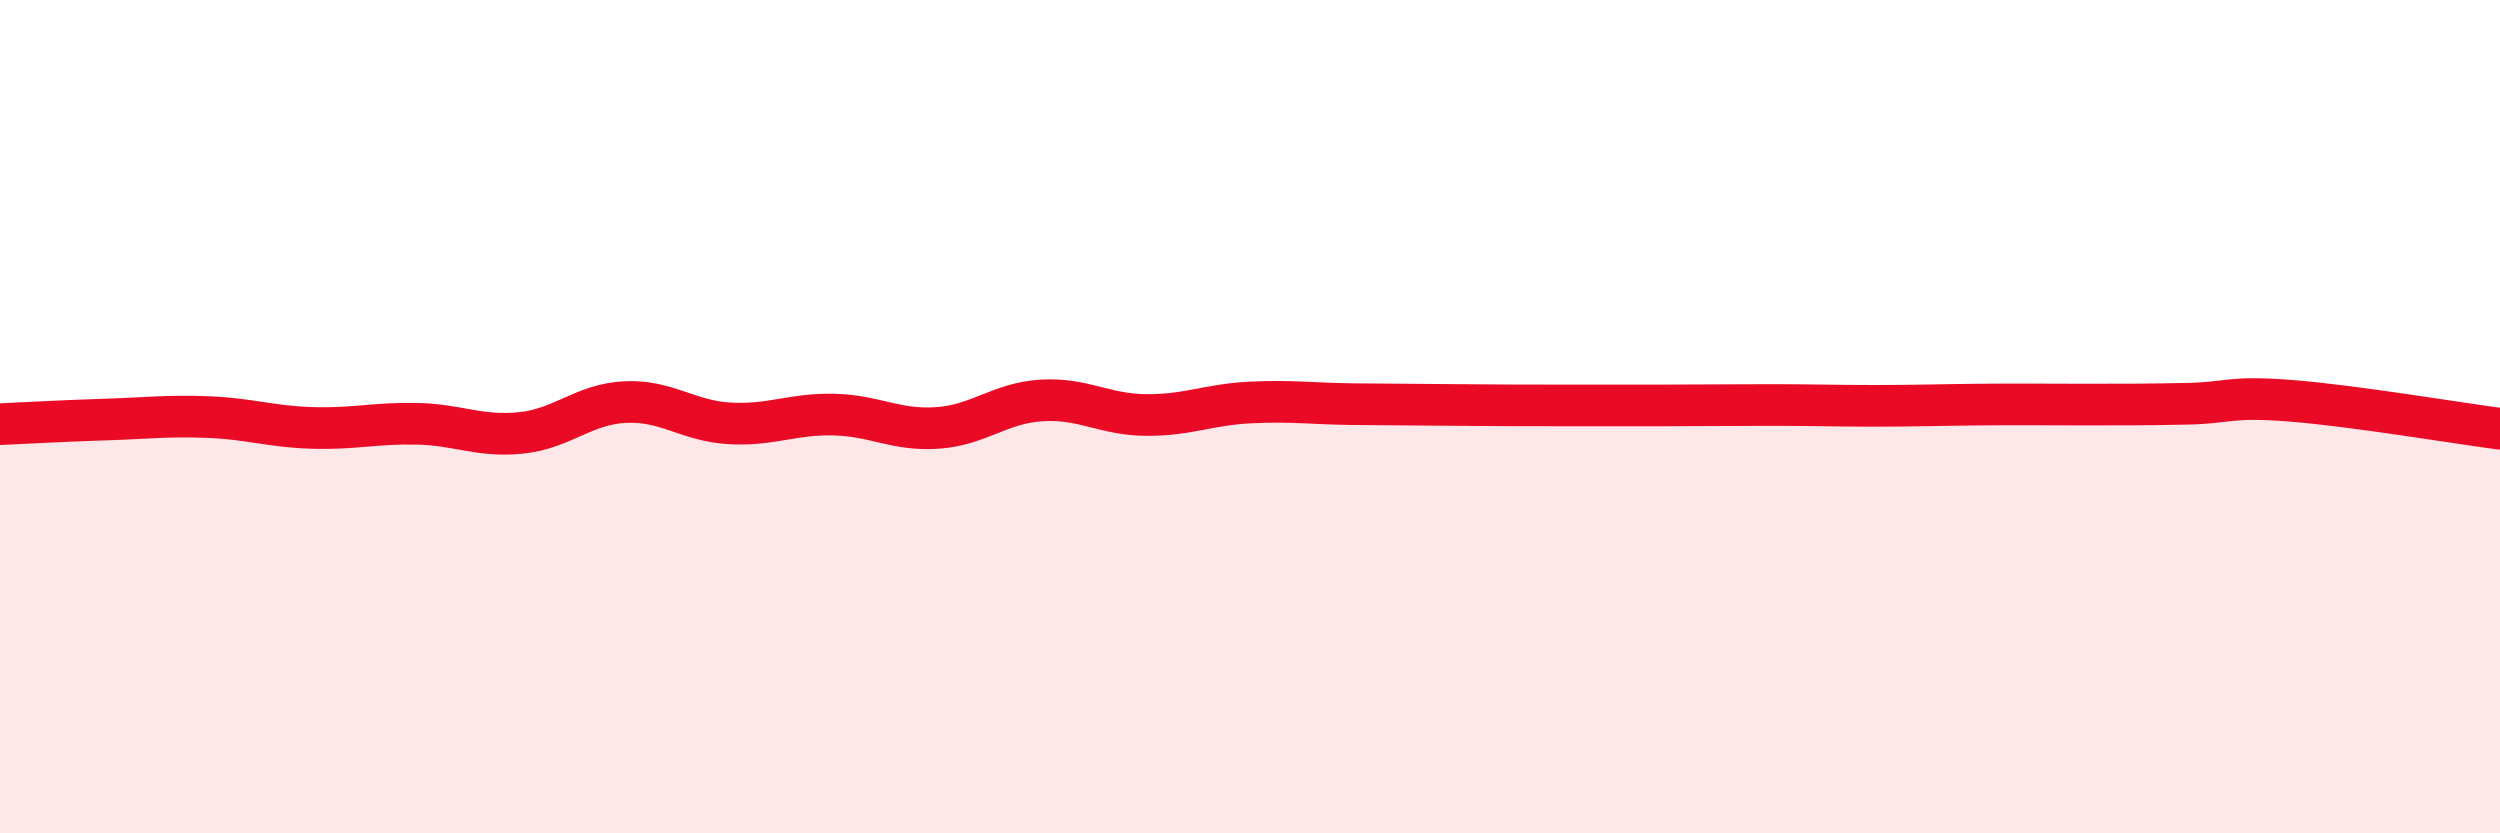
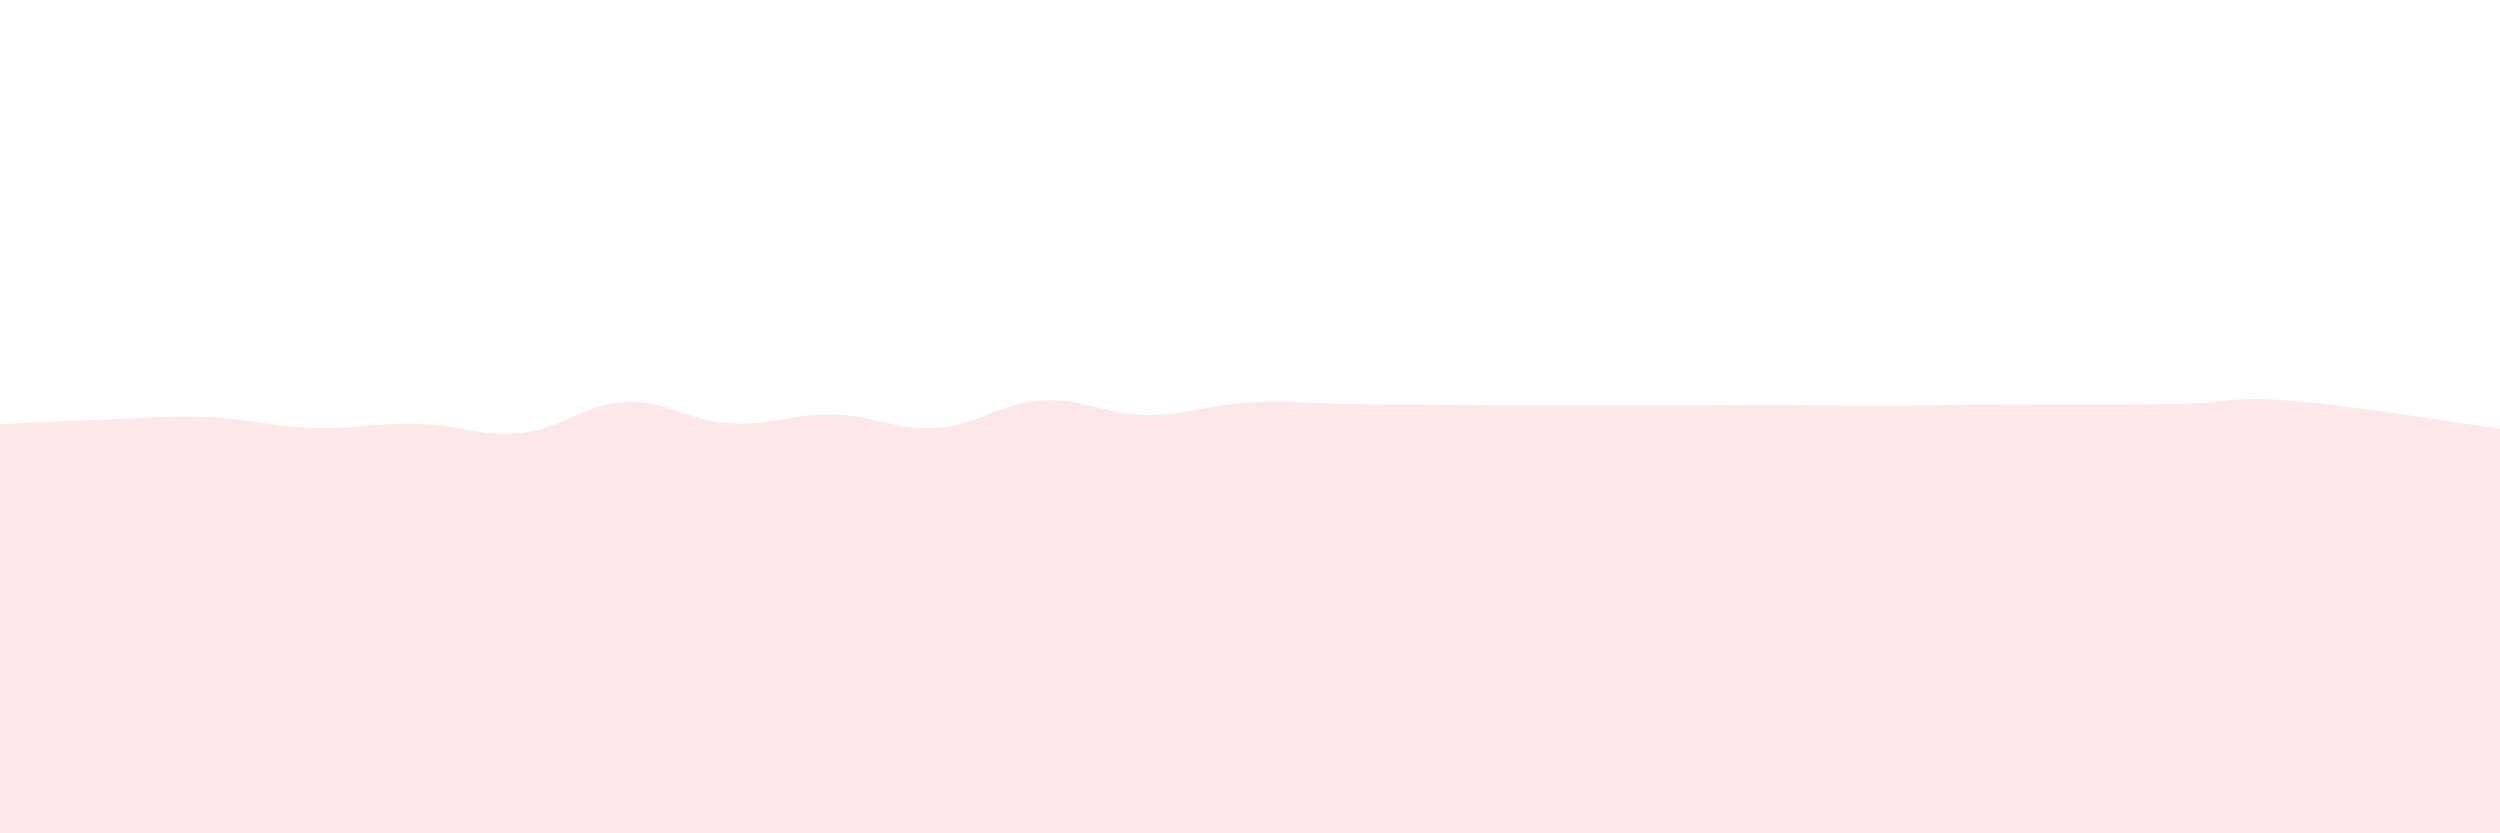
<svg xmlns="http://www.w3.org/2000/svg" width="60" height="20" viewBox="0 0 60 20">
  <path d="M 0,10.18 C 0.5,10.16 1.5,10.1 2.5,10.07 C 3.5,10.04 4,9.97 5,10.01 C 6,10.05 6.5,10.24 7.5,10.27 C 8.5,10.3 9,10.15 10,10.17 C 11,10.19 11.5,10.49 12.5,10.39 C 13.5,10.29 14,9.7 15,9.65 C 16,9.6 16.5,10.1 17.5,10.16 C 18.5,10.22 19,9.93 20,9.95 C 21,9.97 21.5,10.34 22.5,10.27 C 23.5,10.2 24,9.67 25,9.61 C 26,9.55 26.5,9.95 27.5,9.96 C 28.5,9.97 29,9.71 30,9.66 C 31,9.61 31.5,9.69 32.5,9.7 C 33.5,9.71 34,9.71 35,9.72 C 36,9.73 36.5,9.73 37.5,9.73 C 38.5,9.73 39,9.73 40,9.73 C 41,9.73 41.5,9.72 42.5,9.72 C 43.5,9.72 44,9.74 45,9.74 C 46,9.74 46.5,9.72 47.5,9.71 C 48.5,9.7 49,9.71 50,9.71 C 51,9.71 51.5,9.71 52.5,9.69 C 53.5,9.67 53.5,9.5 55,9.62 C 56.5,9.74 59,10.16 60,10.29L60 20L0 20Z" fill="#EB0A25" opacity="0.1" stroke-linecap="round" stroke-linejoin="round" />
-   <path d="M 0,10.18 C 0.5,10.16 1.5,10.1 2.5,10.07 C 3.5,10.04 4,9.97 5,10.01 C 6,10.05 6.5,10.24 7.5,10.27 C 8.5,10.3 9,10.15 10,10.17 C 11,10.19 11.5,10.49 12.5,10.39 C 13.5,10.29 14,9.7 15,9.65 C 16,9.6 16.5,10.1 17.5,10.16 C 18.5,10.22 19,9.93 20,9.95 C 21,9.97 21.5,10.34 22.5,10.27 C 23.5,10.2 24,9.67 25,9.61 C 26,9.55 26.5,9.95 27.5,9.96 C 28.5,9.97 29,9.71 30,9.66 C 31,9.61 31.5,9.69 32.5,9.7 C 33.5,9.71 34,9.71 35,9.72 C 36,9.73 36.5,9.73 37.5,9.73 C 38.5,9.73 39,9.73 40,9.73 C 41,9.73 41.5,9.72 42.5,9.72 C 43.5,9.72 44,9.74 45,9.74 C 46,9.74 46.5,9.72 47.5,9.71 C 48.5,9.7 49,9.71 50,9.71 C 51,9.71 51.5,9.71 52.5,9.69 C 53.5,9.67 53.5,9.5 55,9.62 C 56.5,9.74 59,10.16 60,10.29" stroke="#EB0A25" stroke-width="1" fill="none" stroke-linecap="round" stroke-linejoin="round" />
</svg>